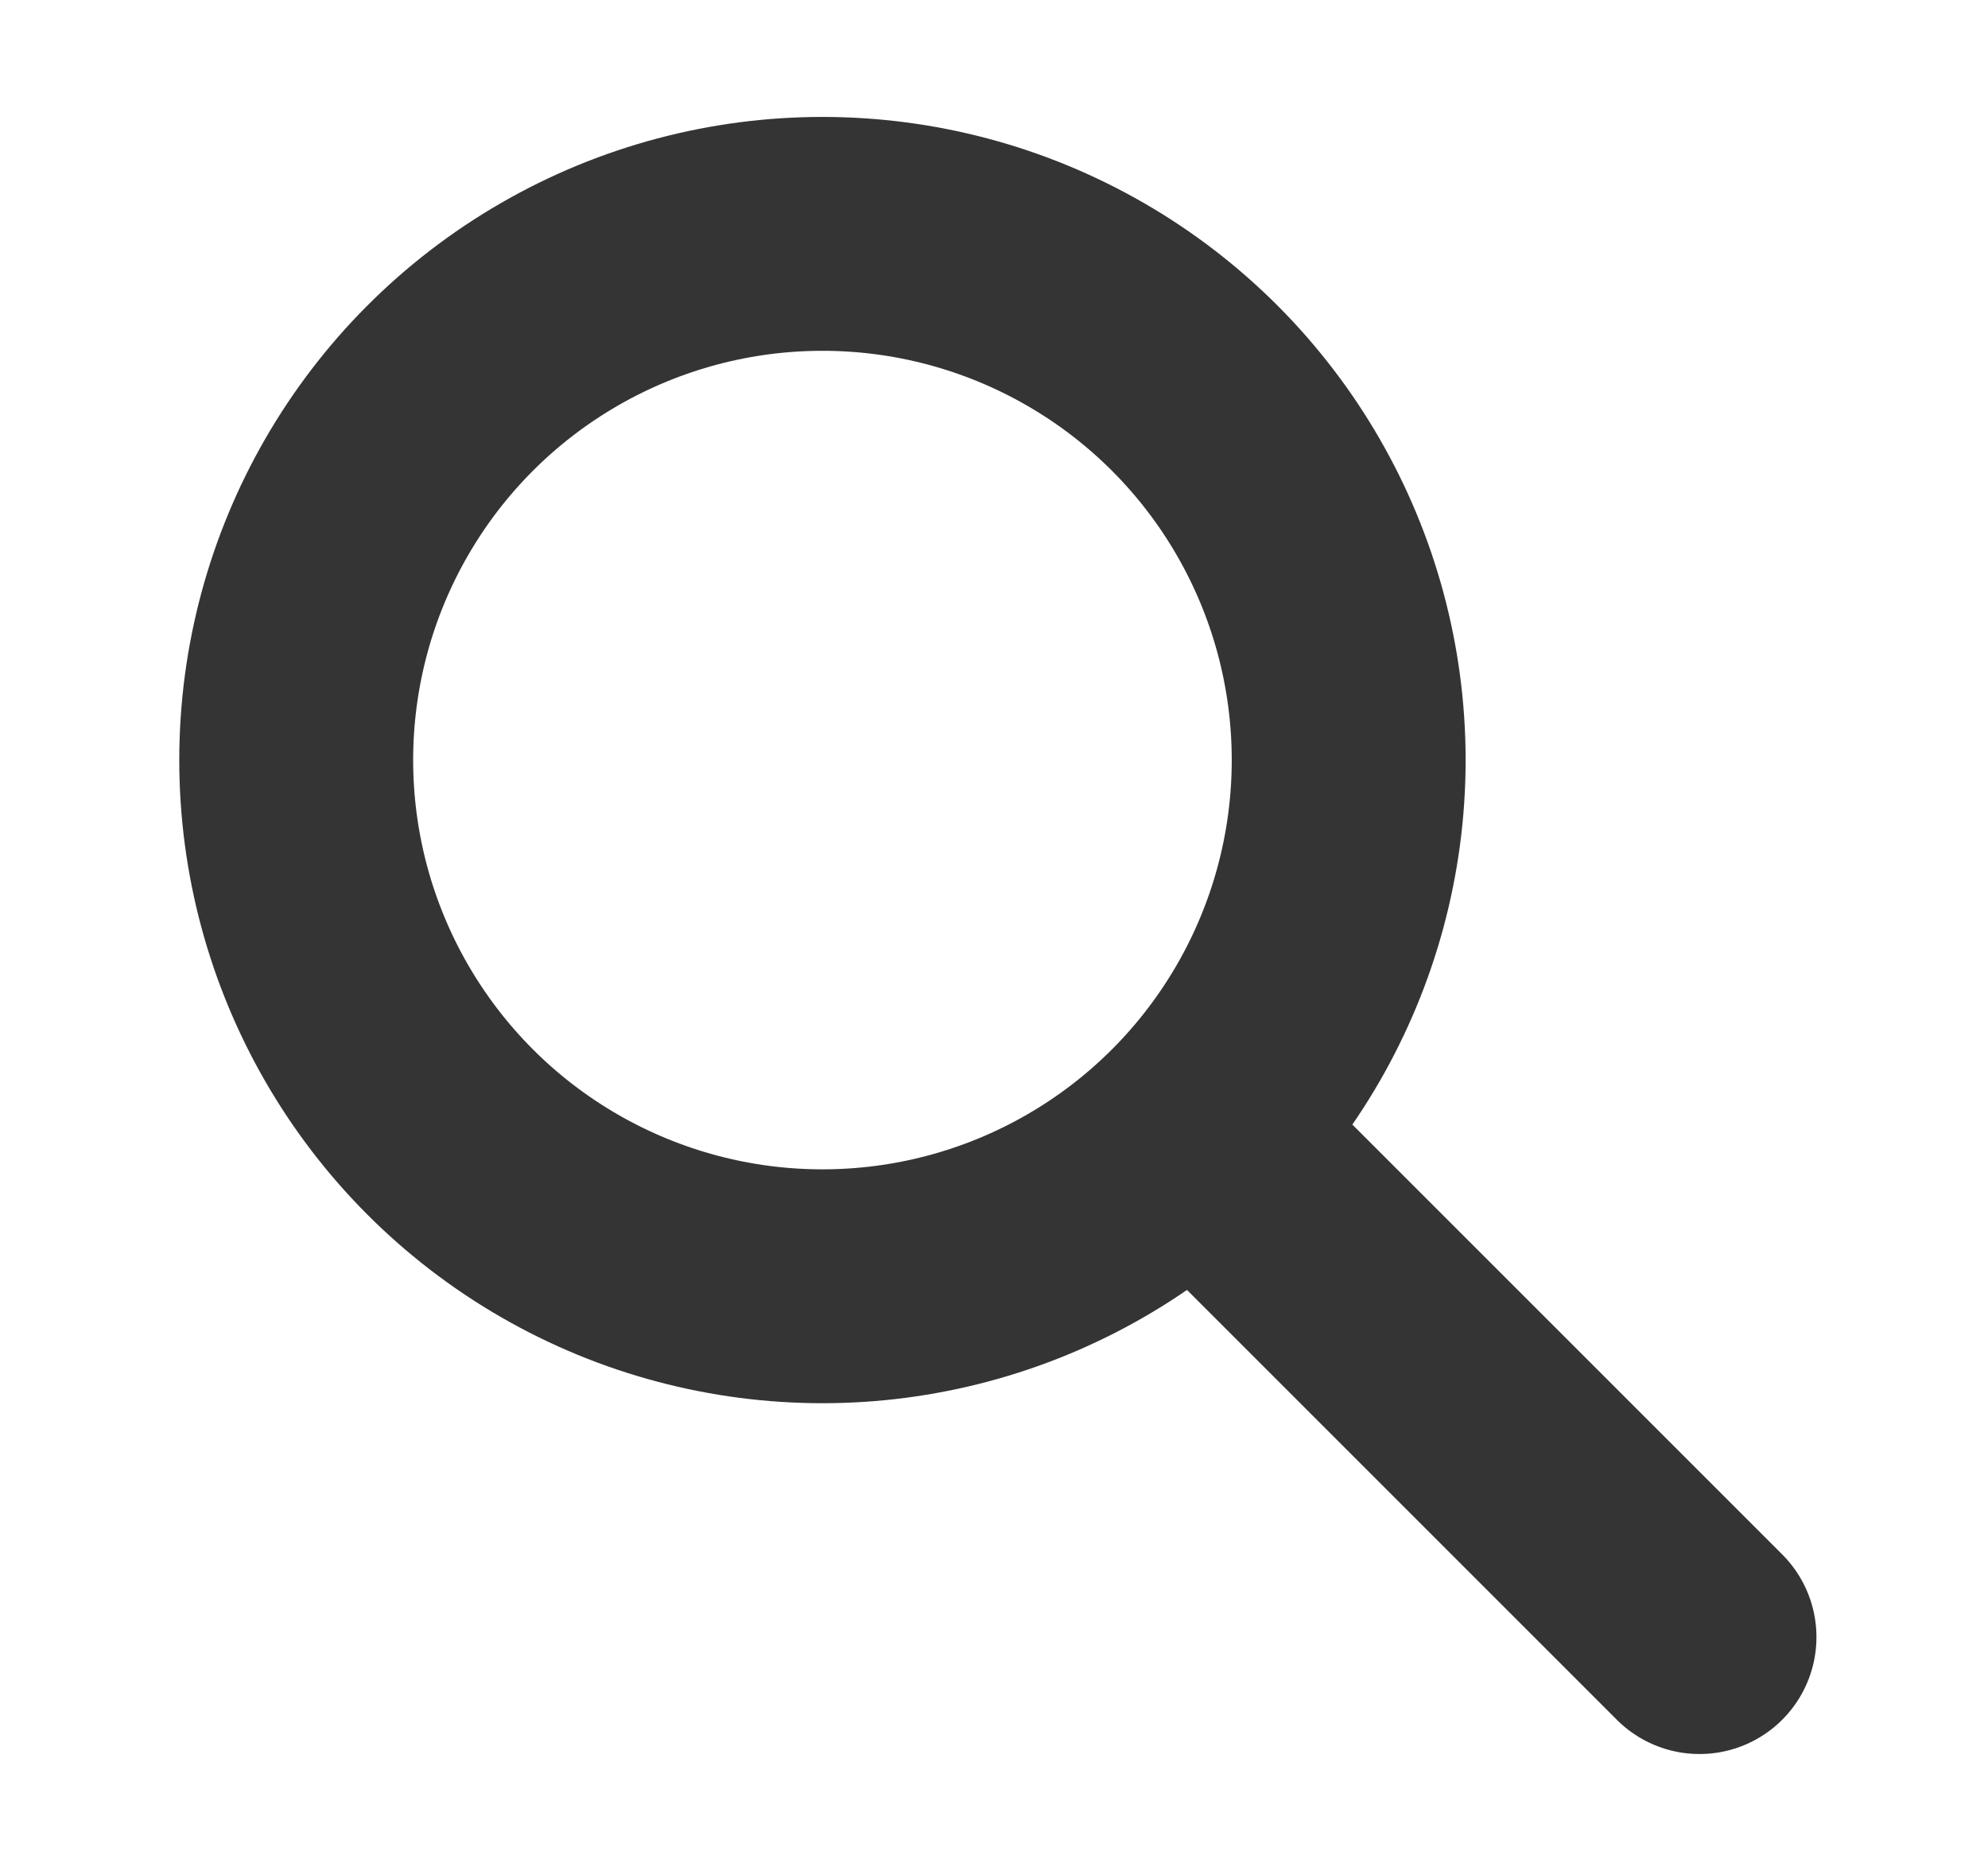
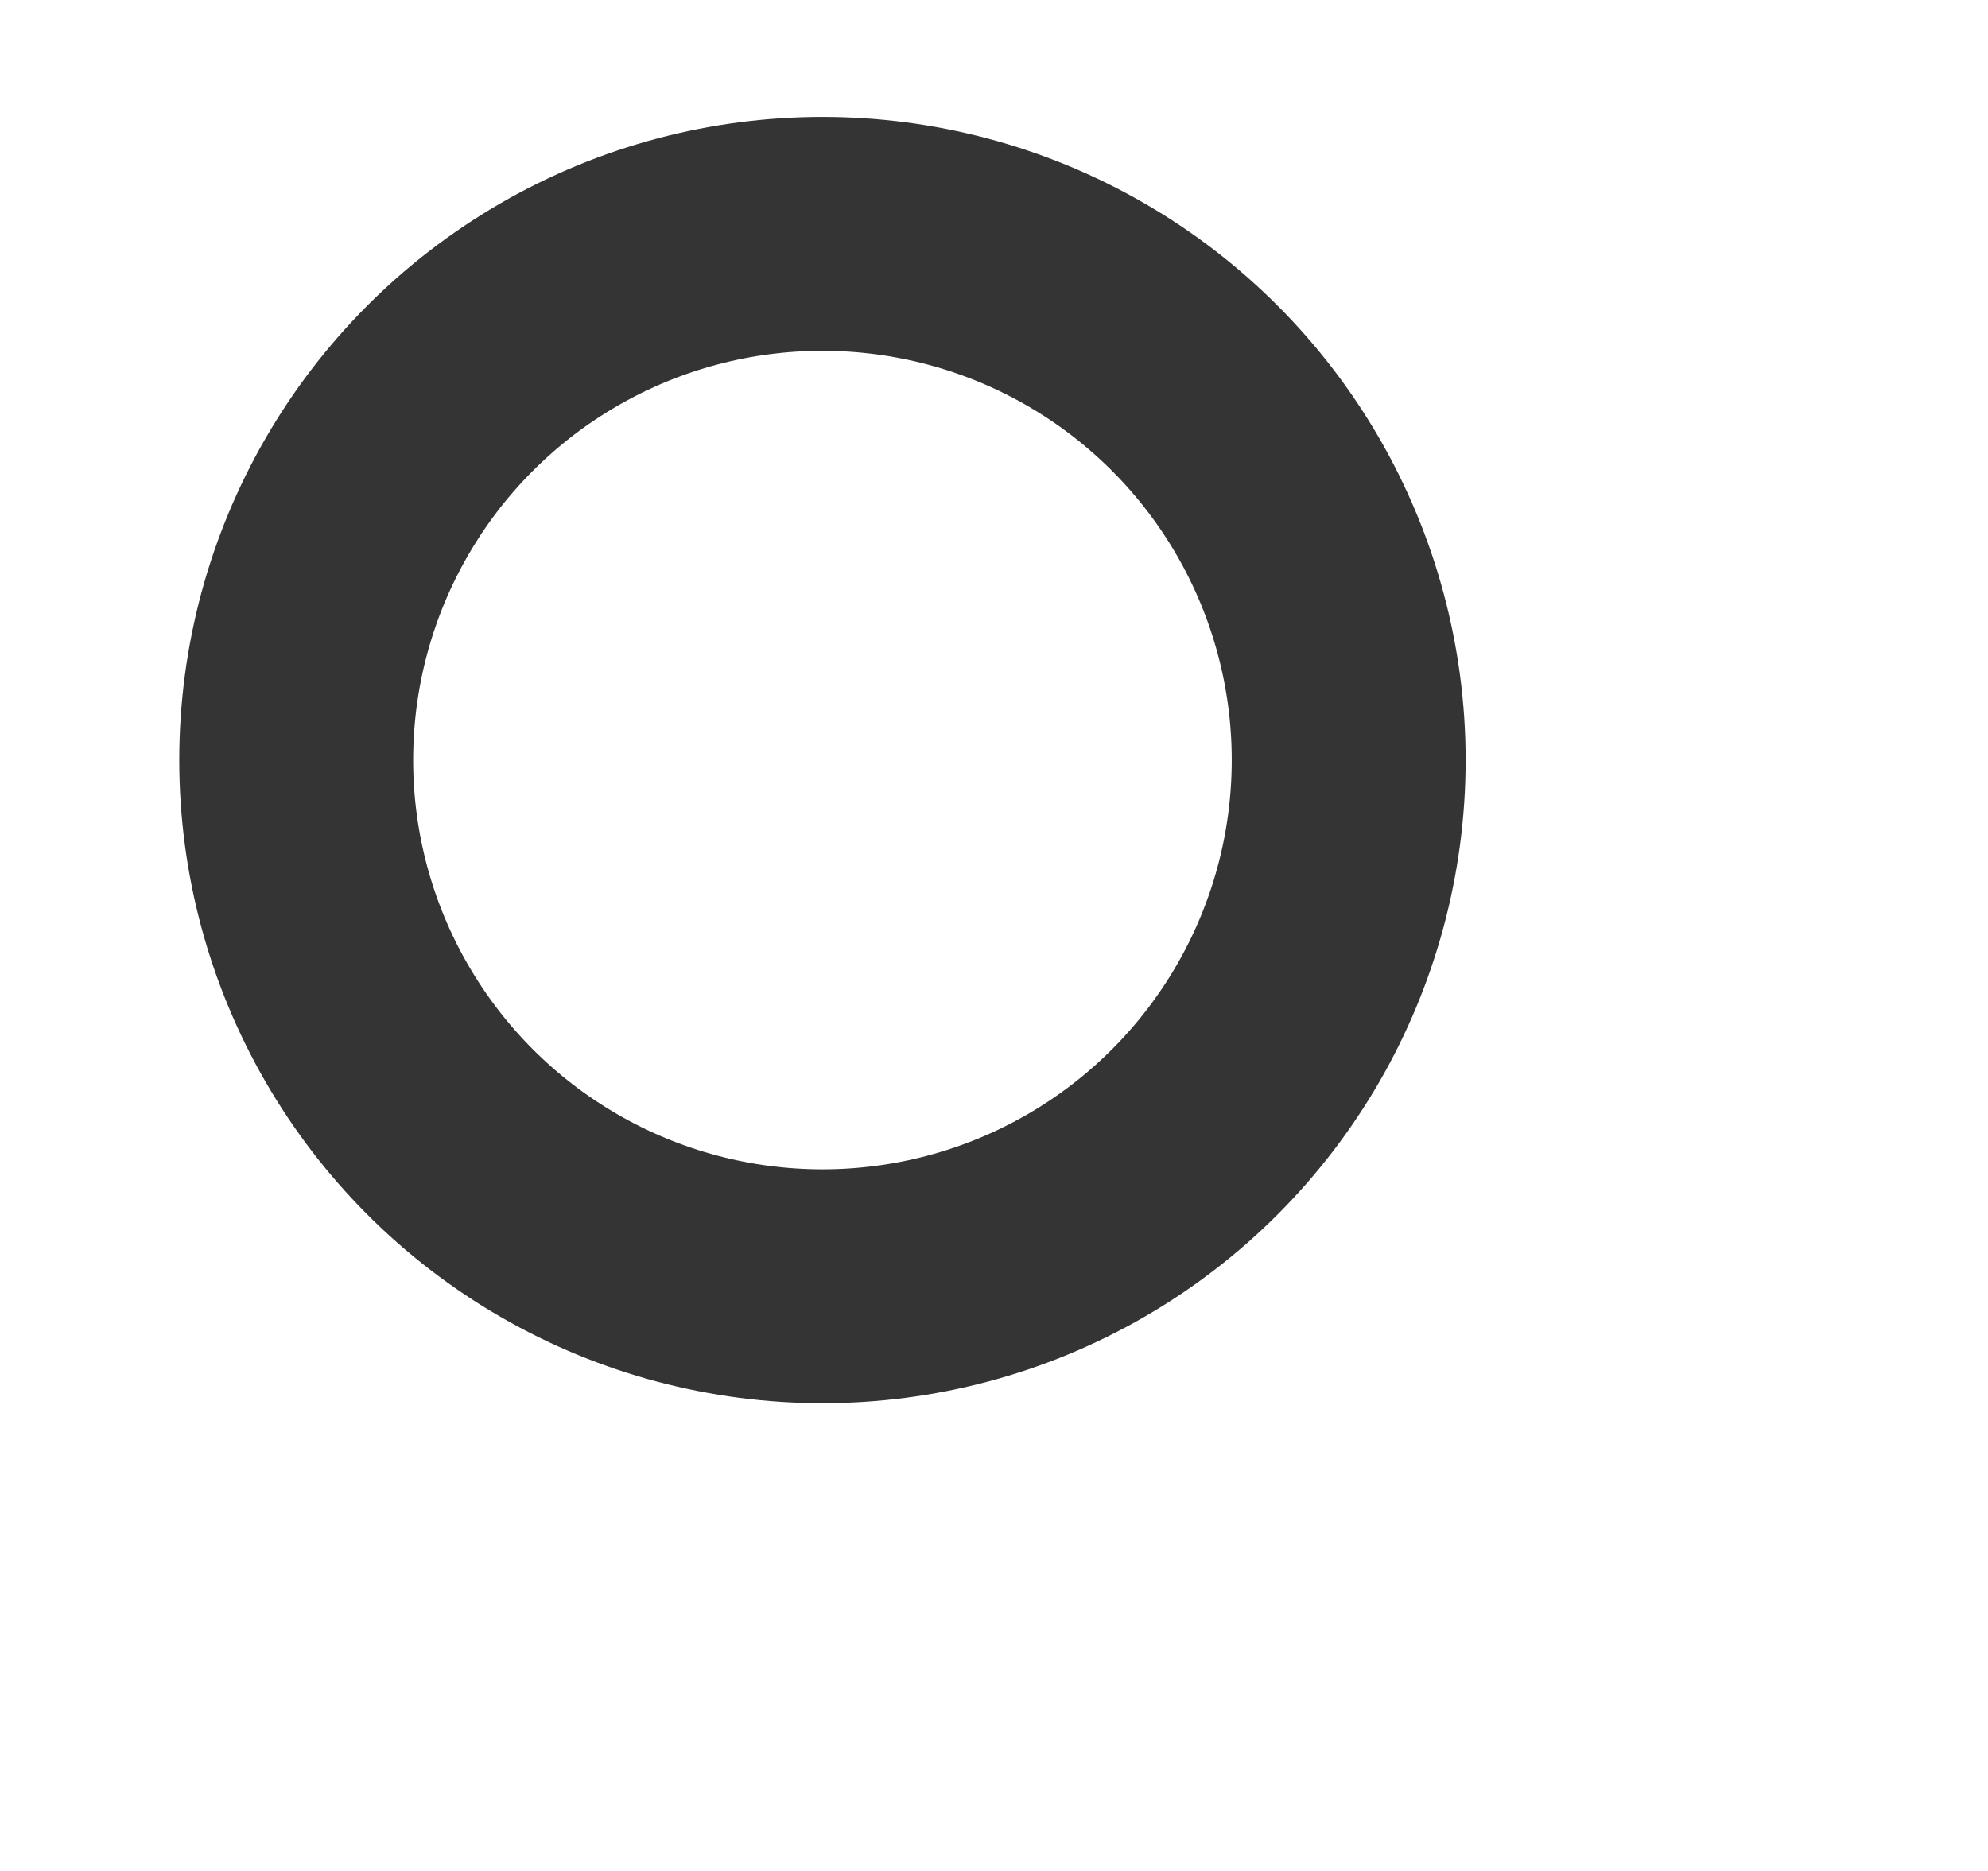
<svg xmlns="http://www.w3.org/2000/svg" width="17" height="16" viewBox="0 0 17 16" fill="none">
  <circle cx="7.033" cy="6.5" r="4.5" stroke="#343434" stroke-width="2" />
-   <path d="M10.533 10L14.533 14" stroke="#343434" stroke-width="2" stroke-linecap="round" />
</svg>